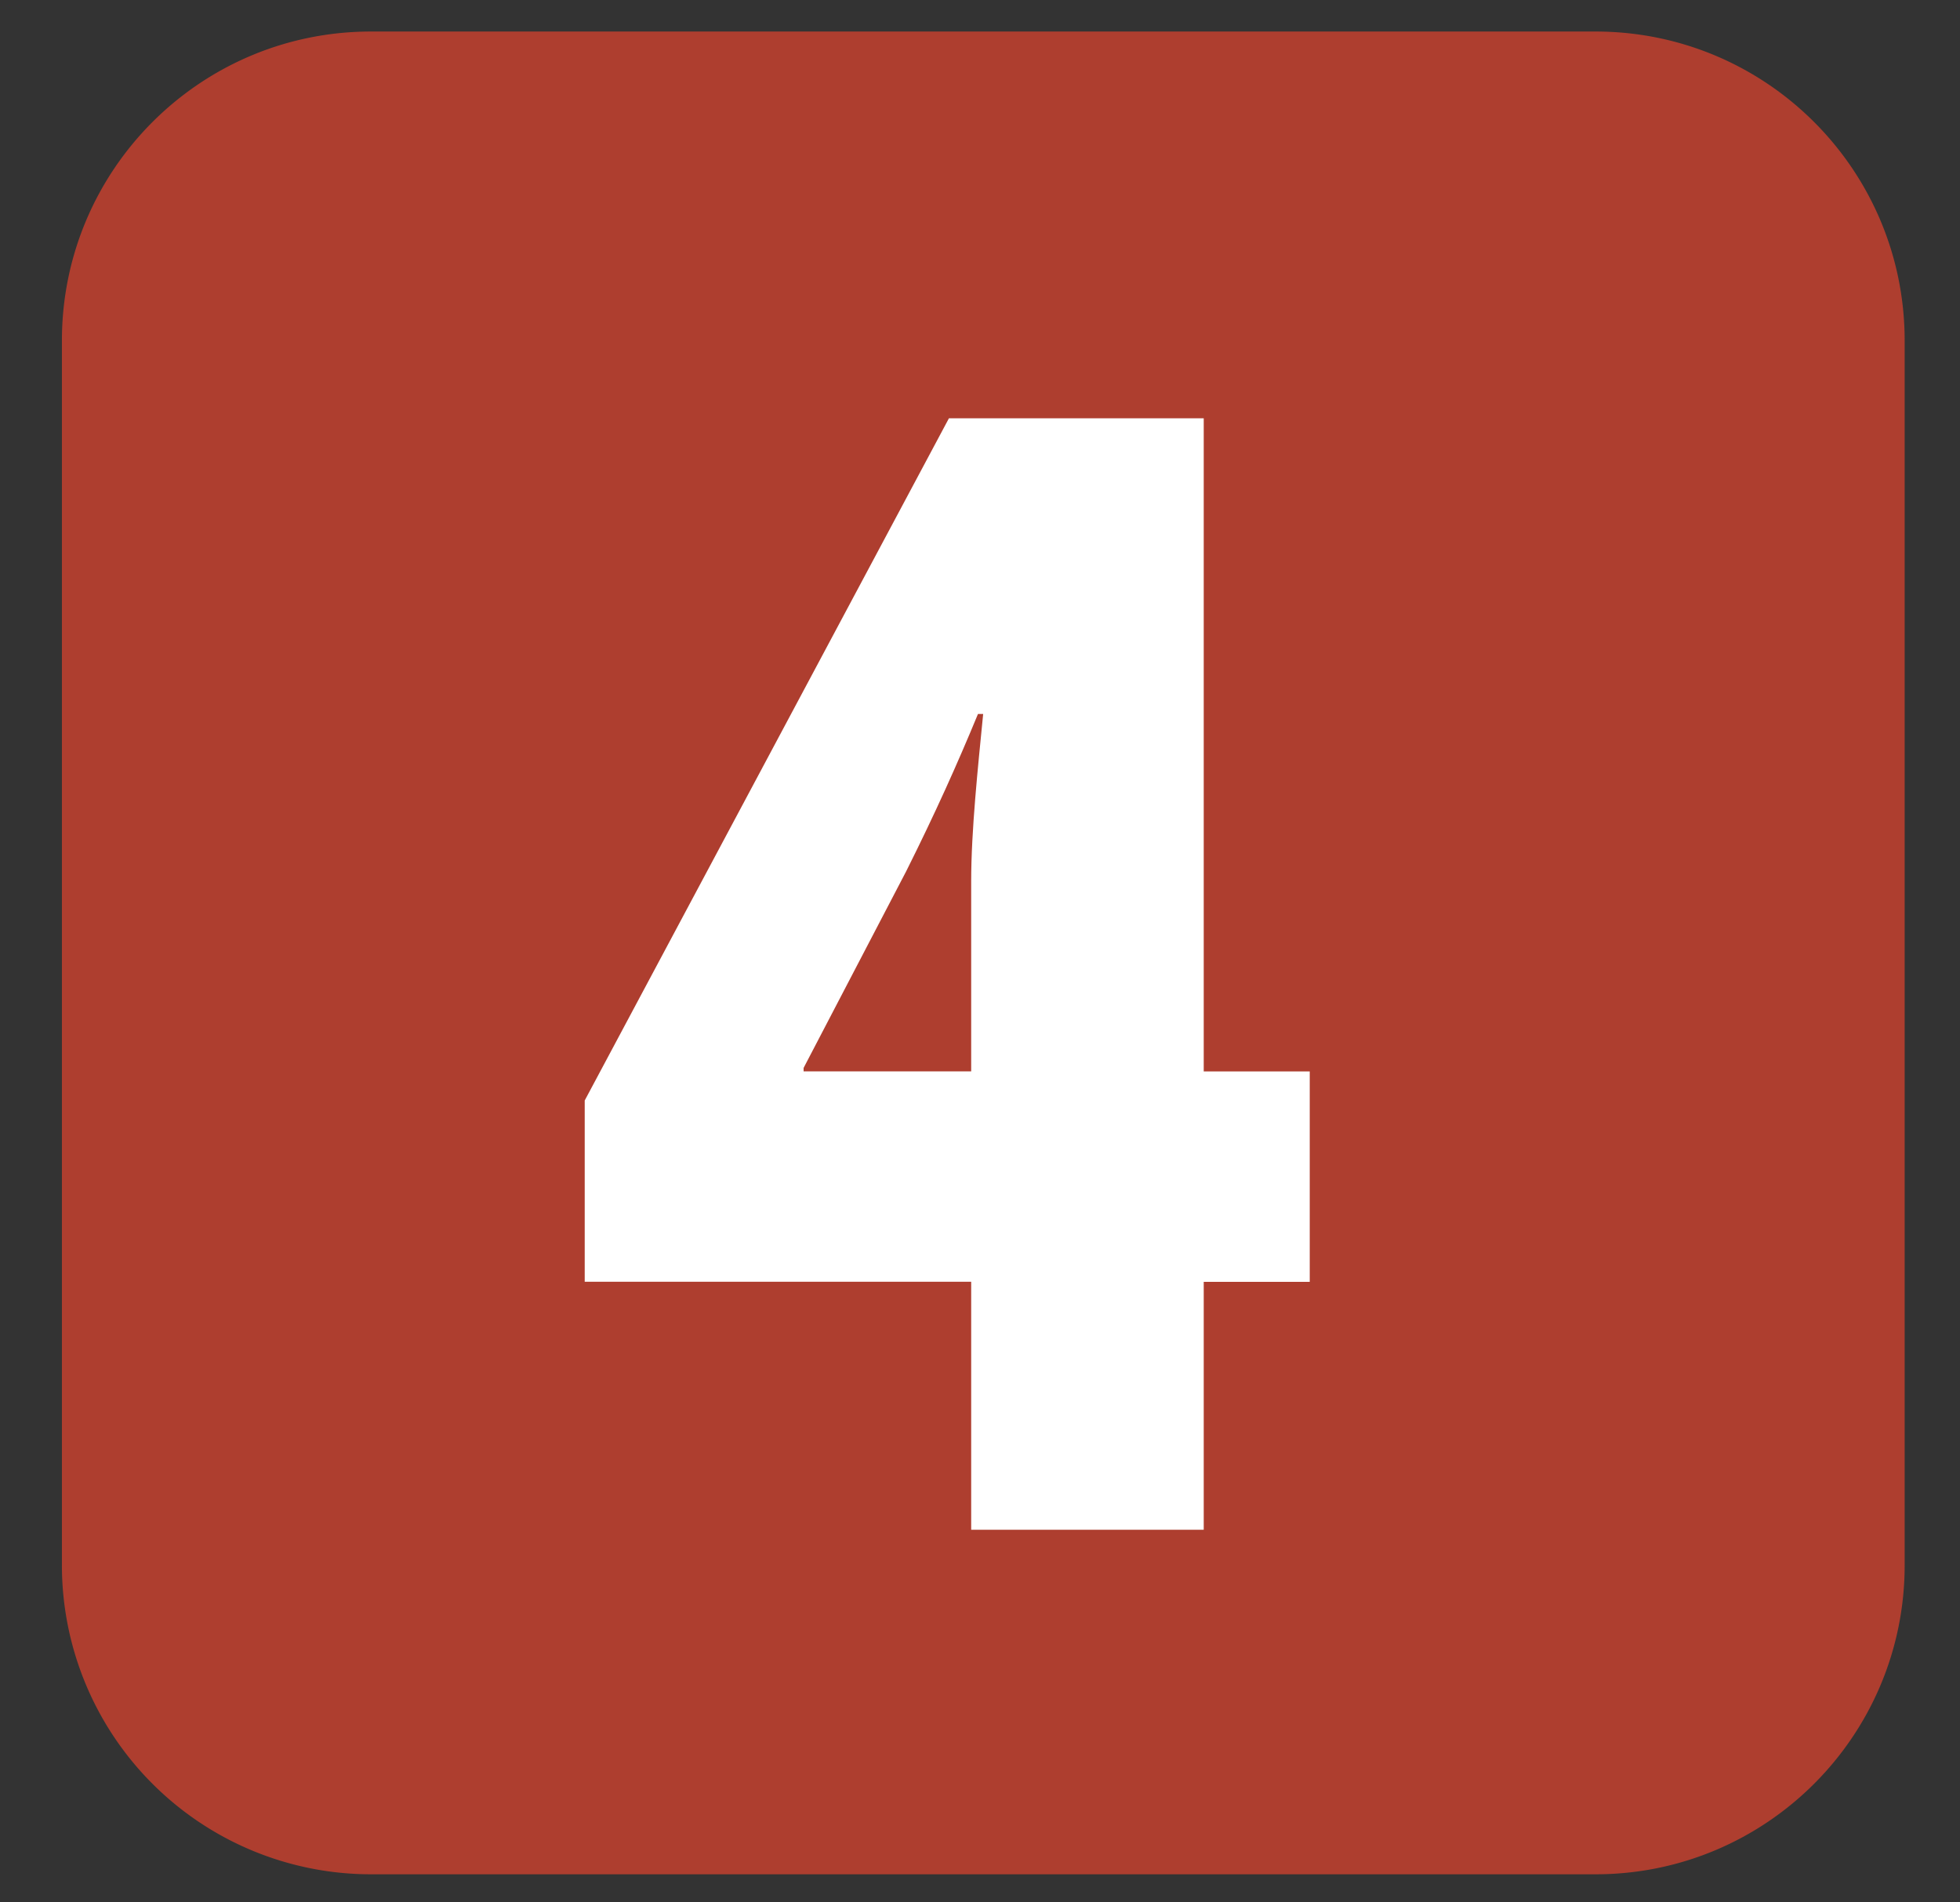
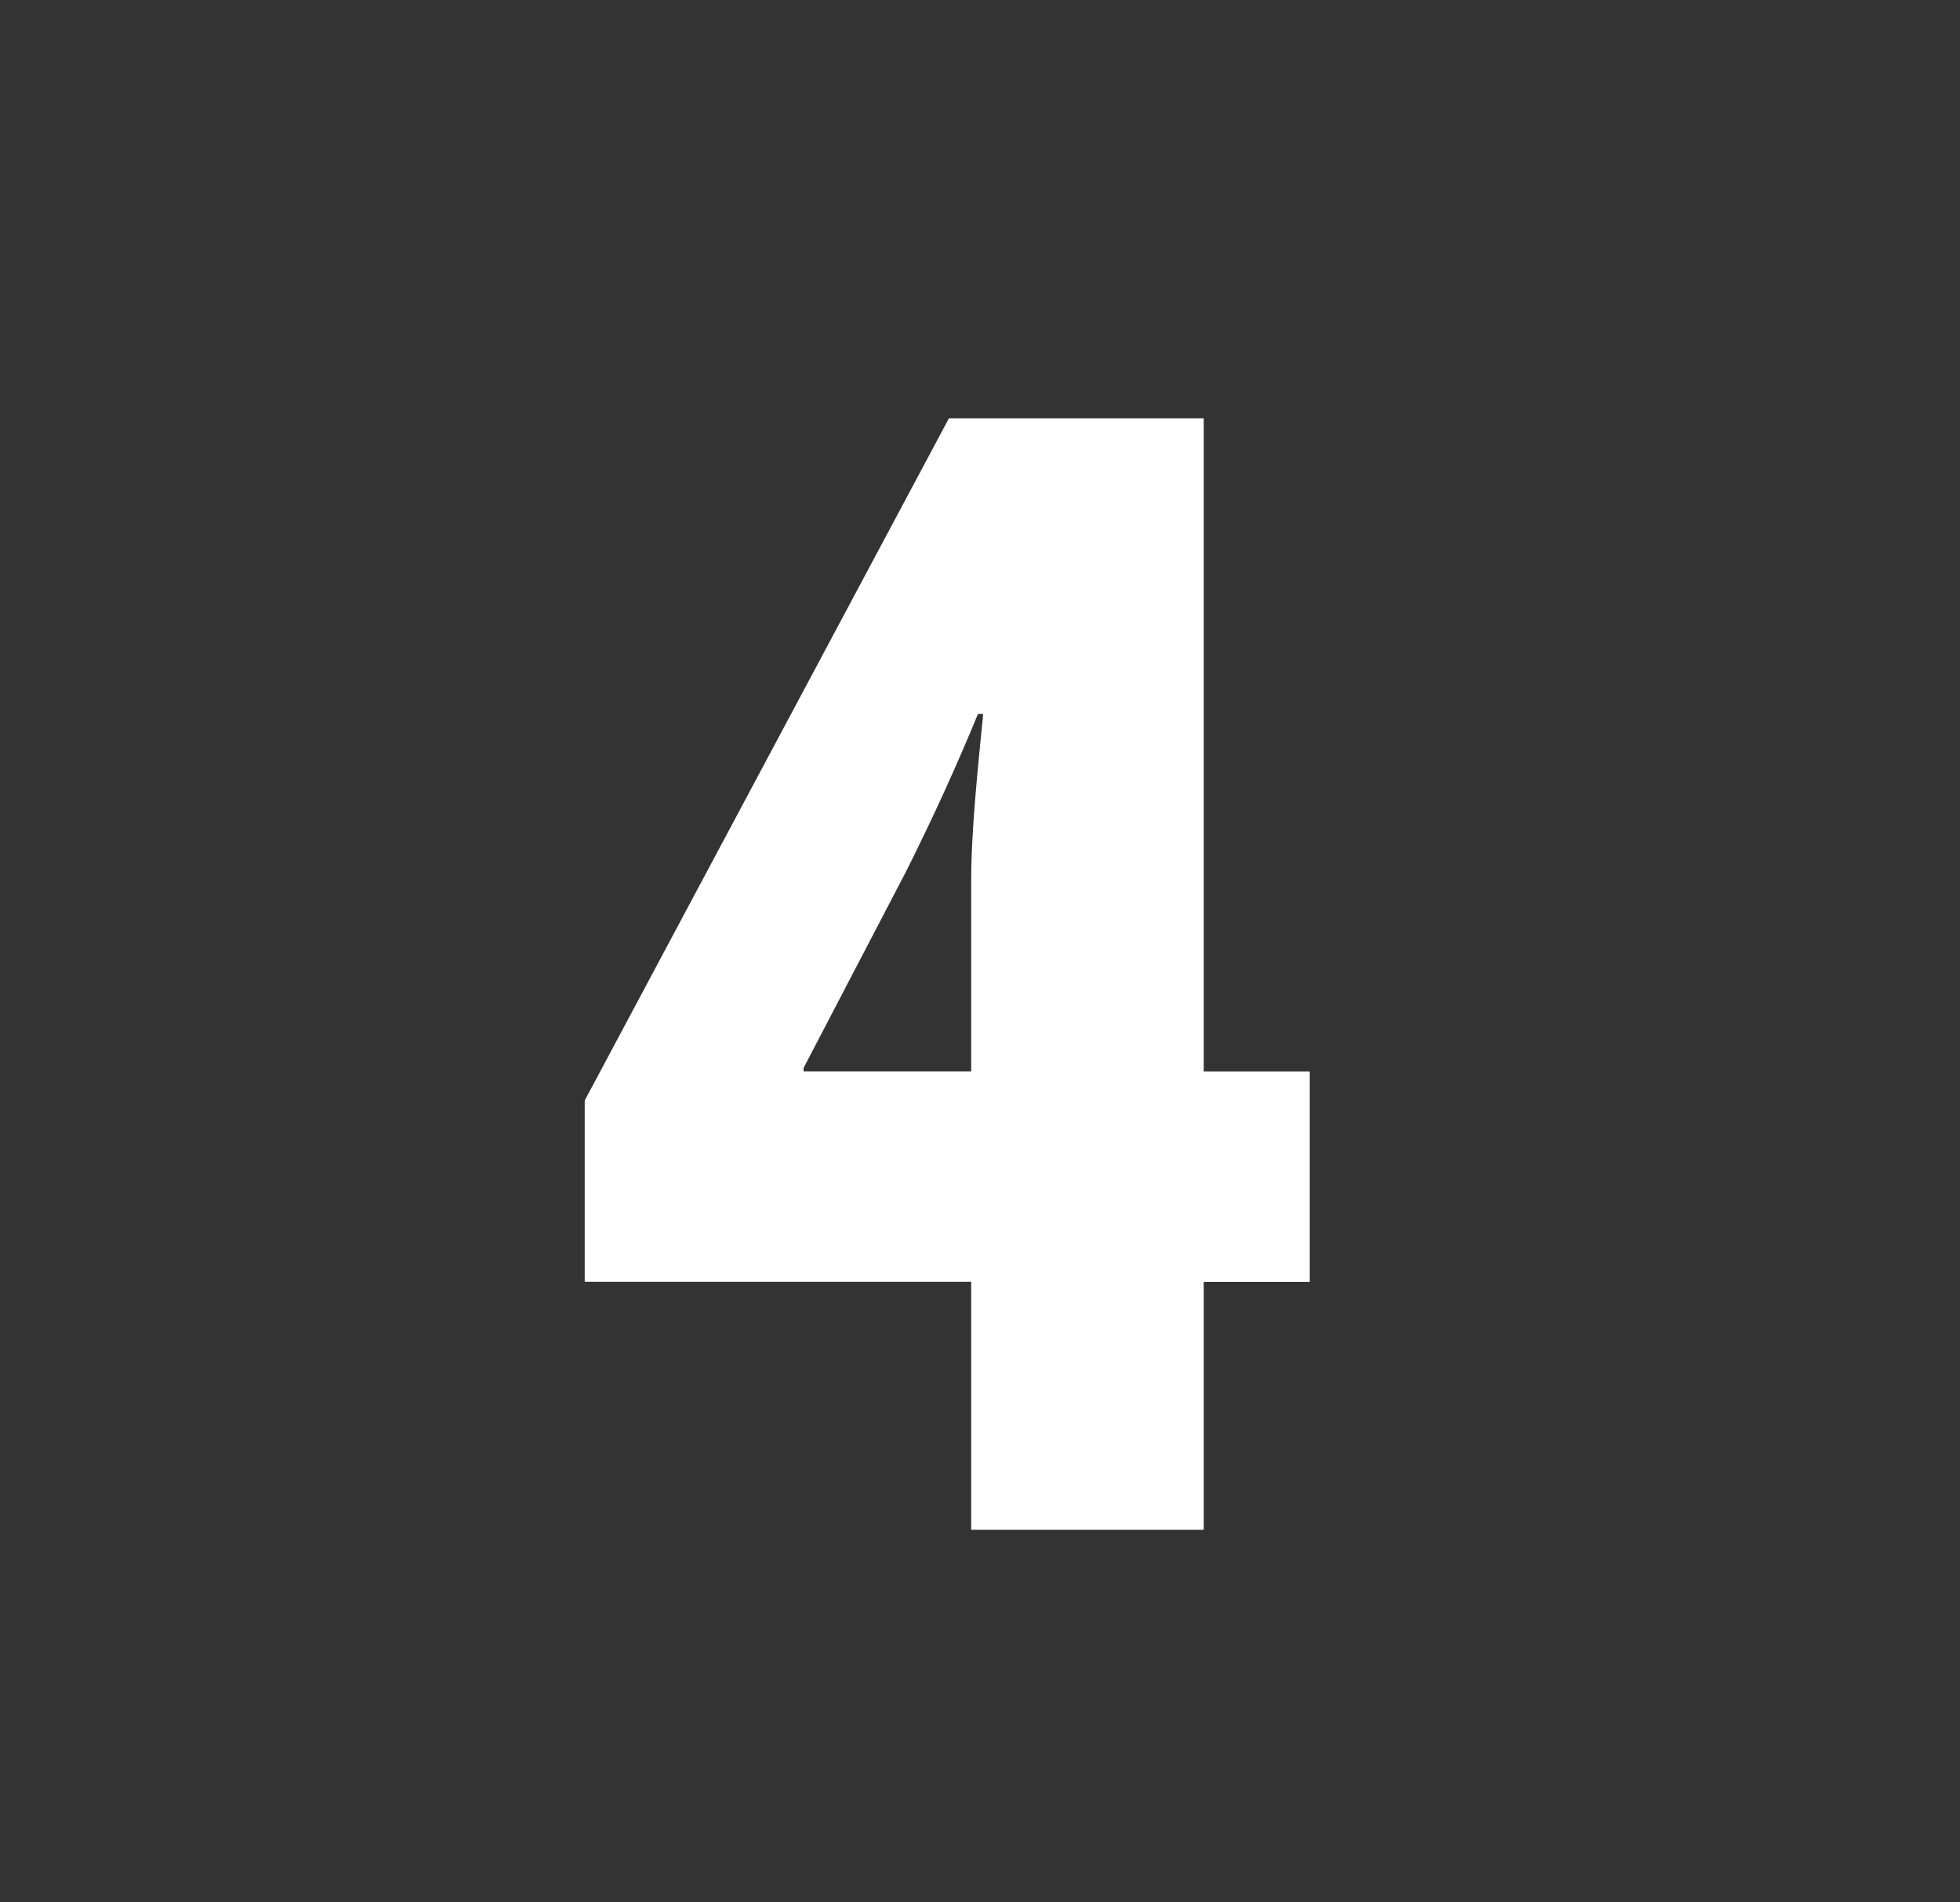
<svg xmlns="http://www.w3.org/2000/svg" viewBox="0 0 34 33" style="enable-background:new 0 0 34 33" xml:space="preserve">
  <rect x="0" y="0" width="34" height="33" fill="#333333" stroke="none" />
-   <path d="M27.678 32.513H6.435a5.362 5.362 0 0 1-5.361-5.361V5.909c0-2.961 2.4-5.362 5.361-5.362h21.243c2.962 0 5.362 2.4 5.362 5.362v21.243c0 2.96-2.4 5.361-5.362 5.361z" style="fill:#ae3e2f" />
  <path d="M16.847 26.534v-4.3h-6.704V19.09l6.318-11.834h4.42v11.33h1.839v3.65h-1.839v4.3h-4.034zm0-7.949v-3.293c0-.89.118-1.987.208-2.907h-.09c-.355.86-.741 1.721-1.246 2.73l-1.779 3.41v.06h2.907z" style="fill:#fff" />
</svg>